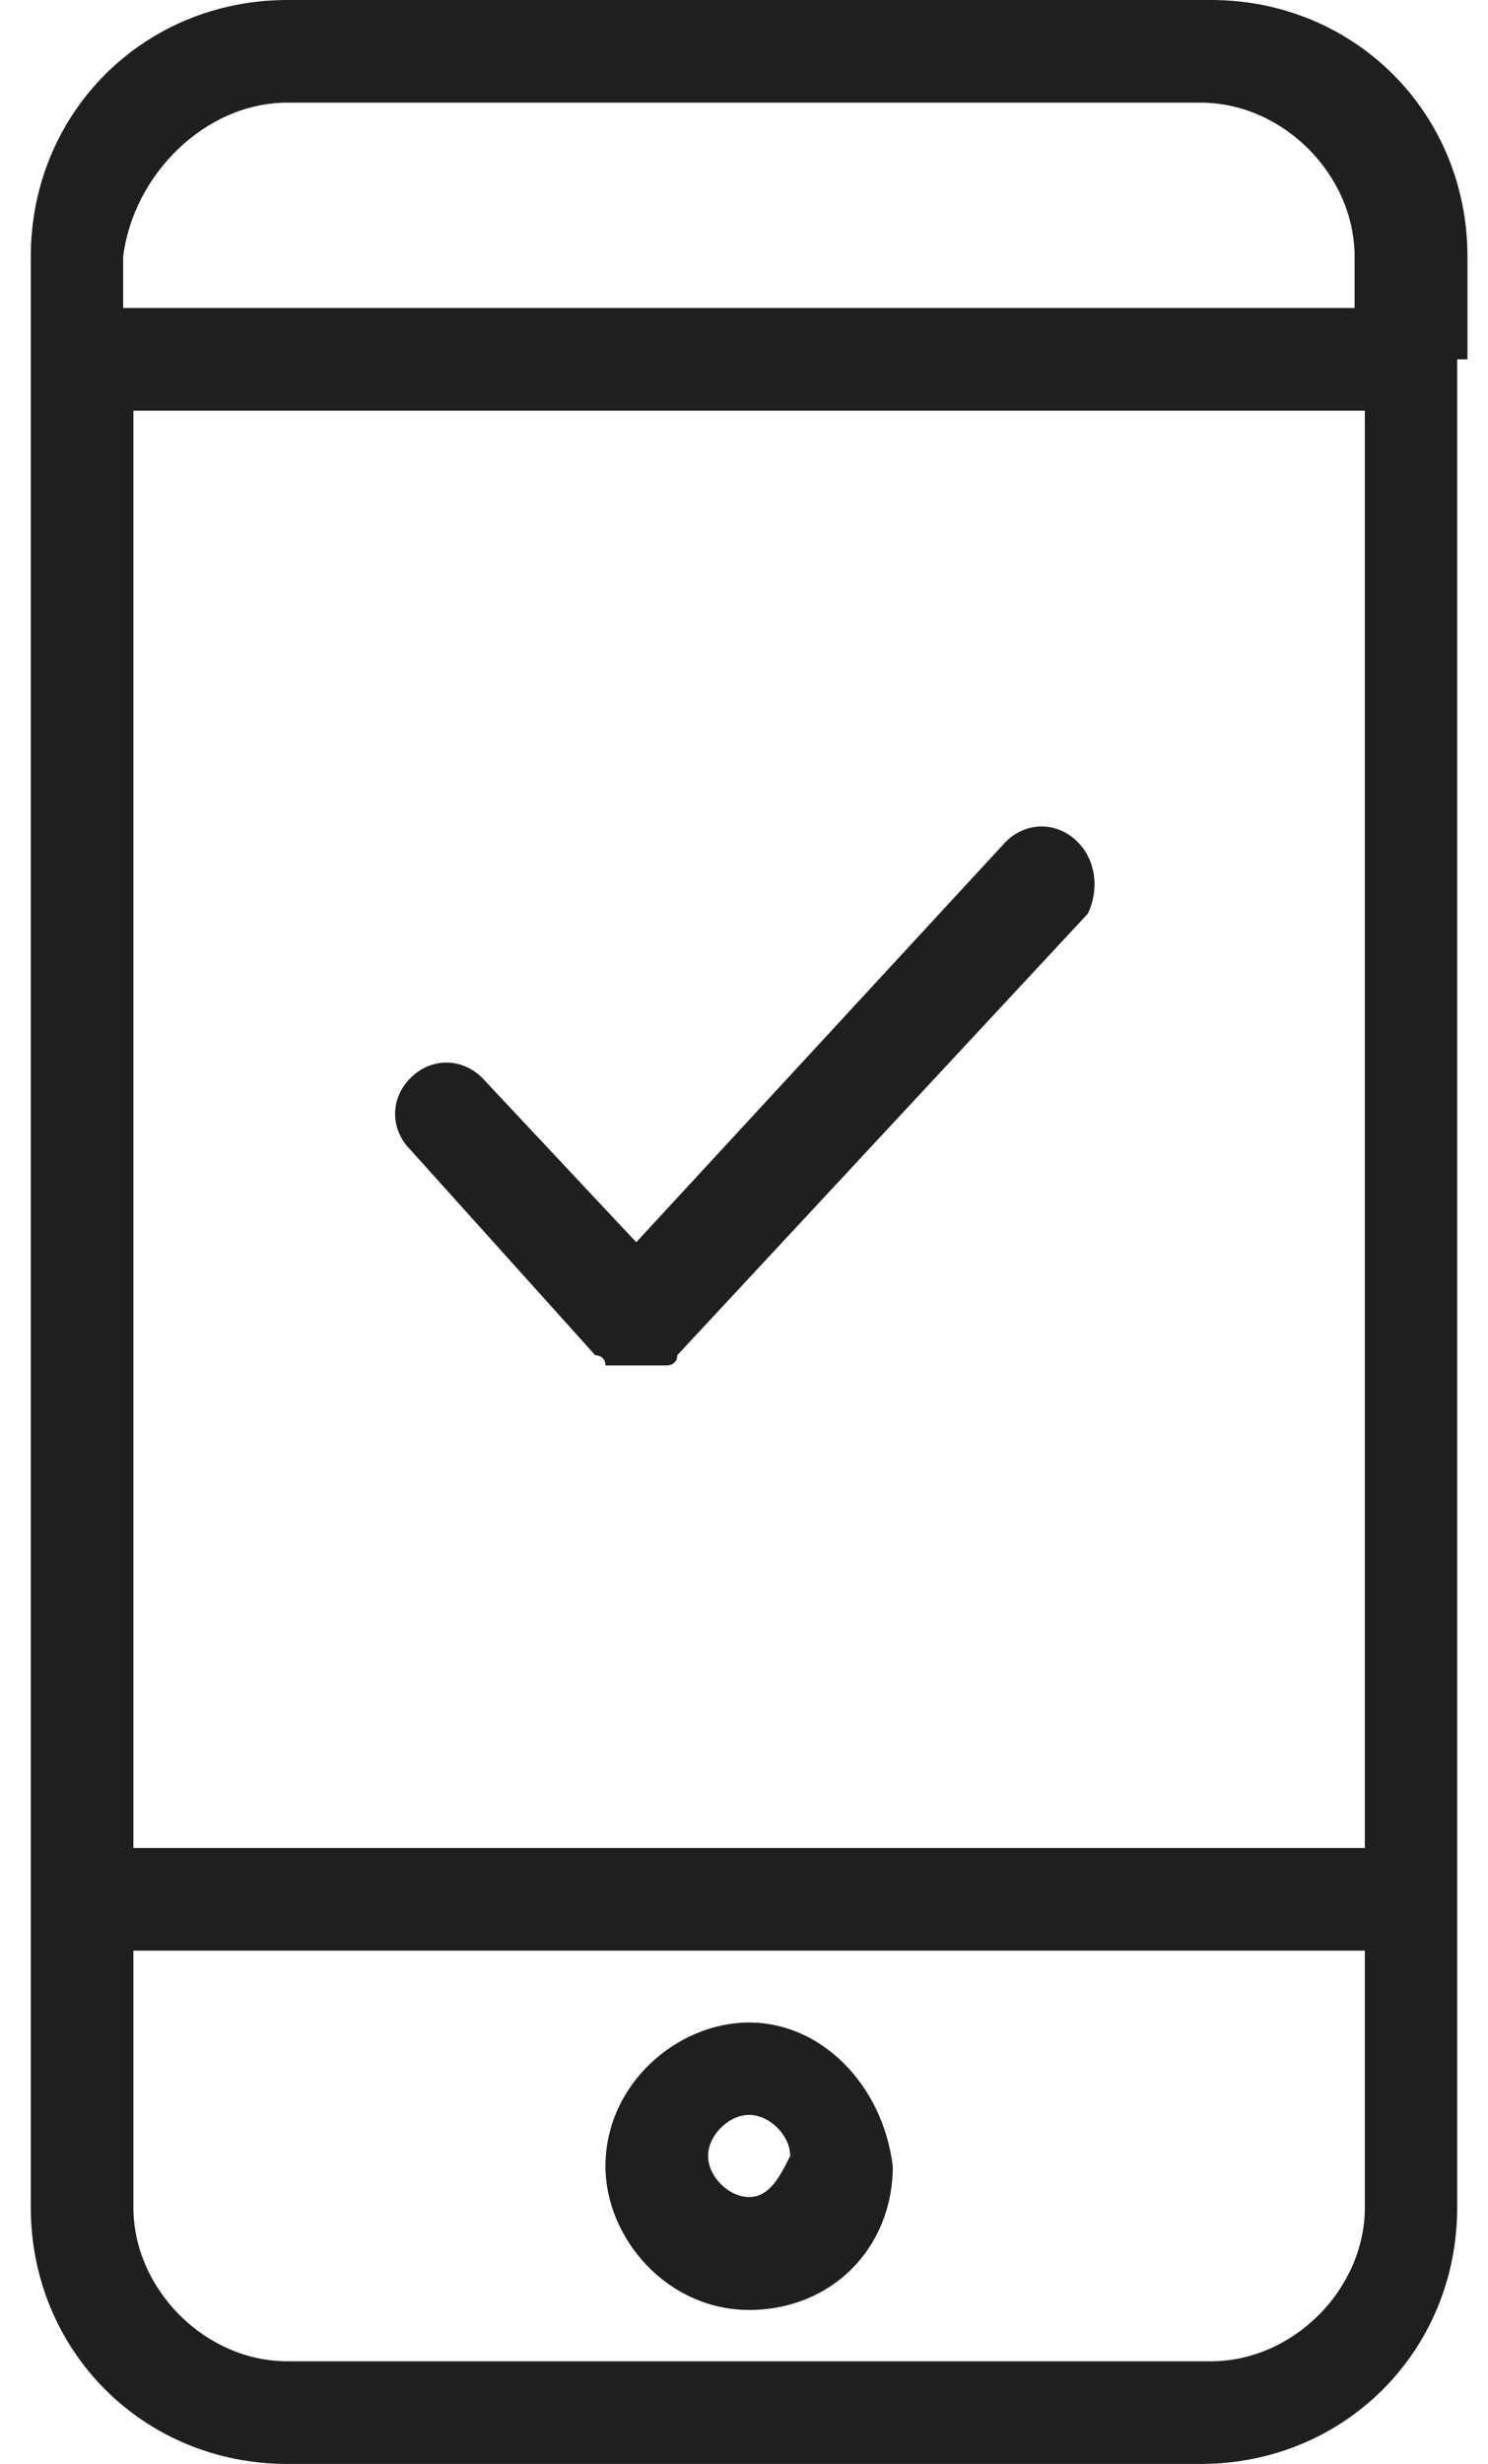
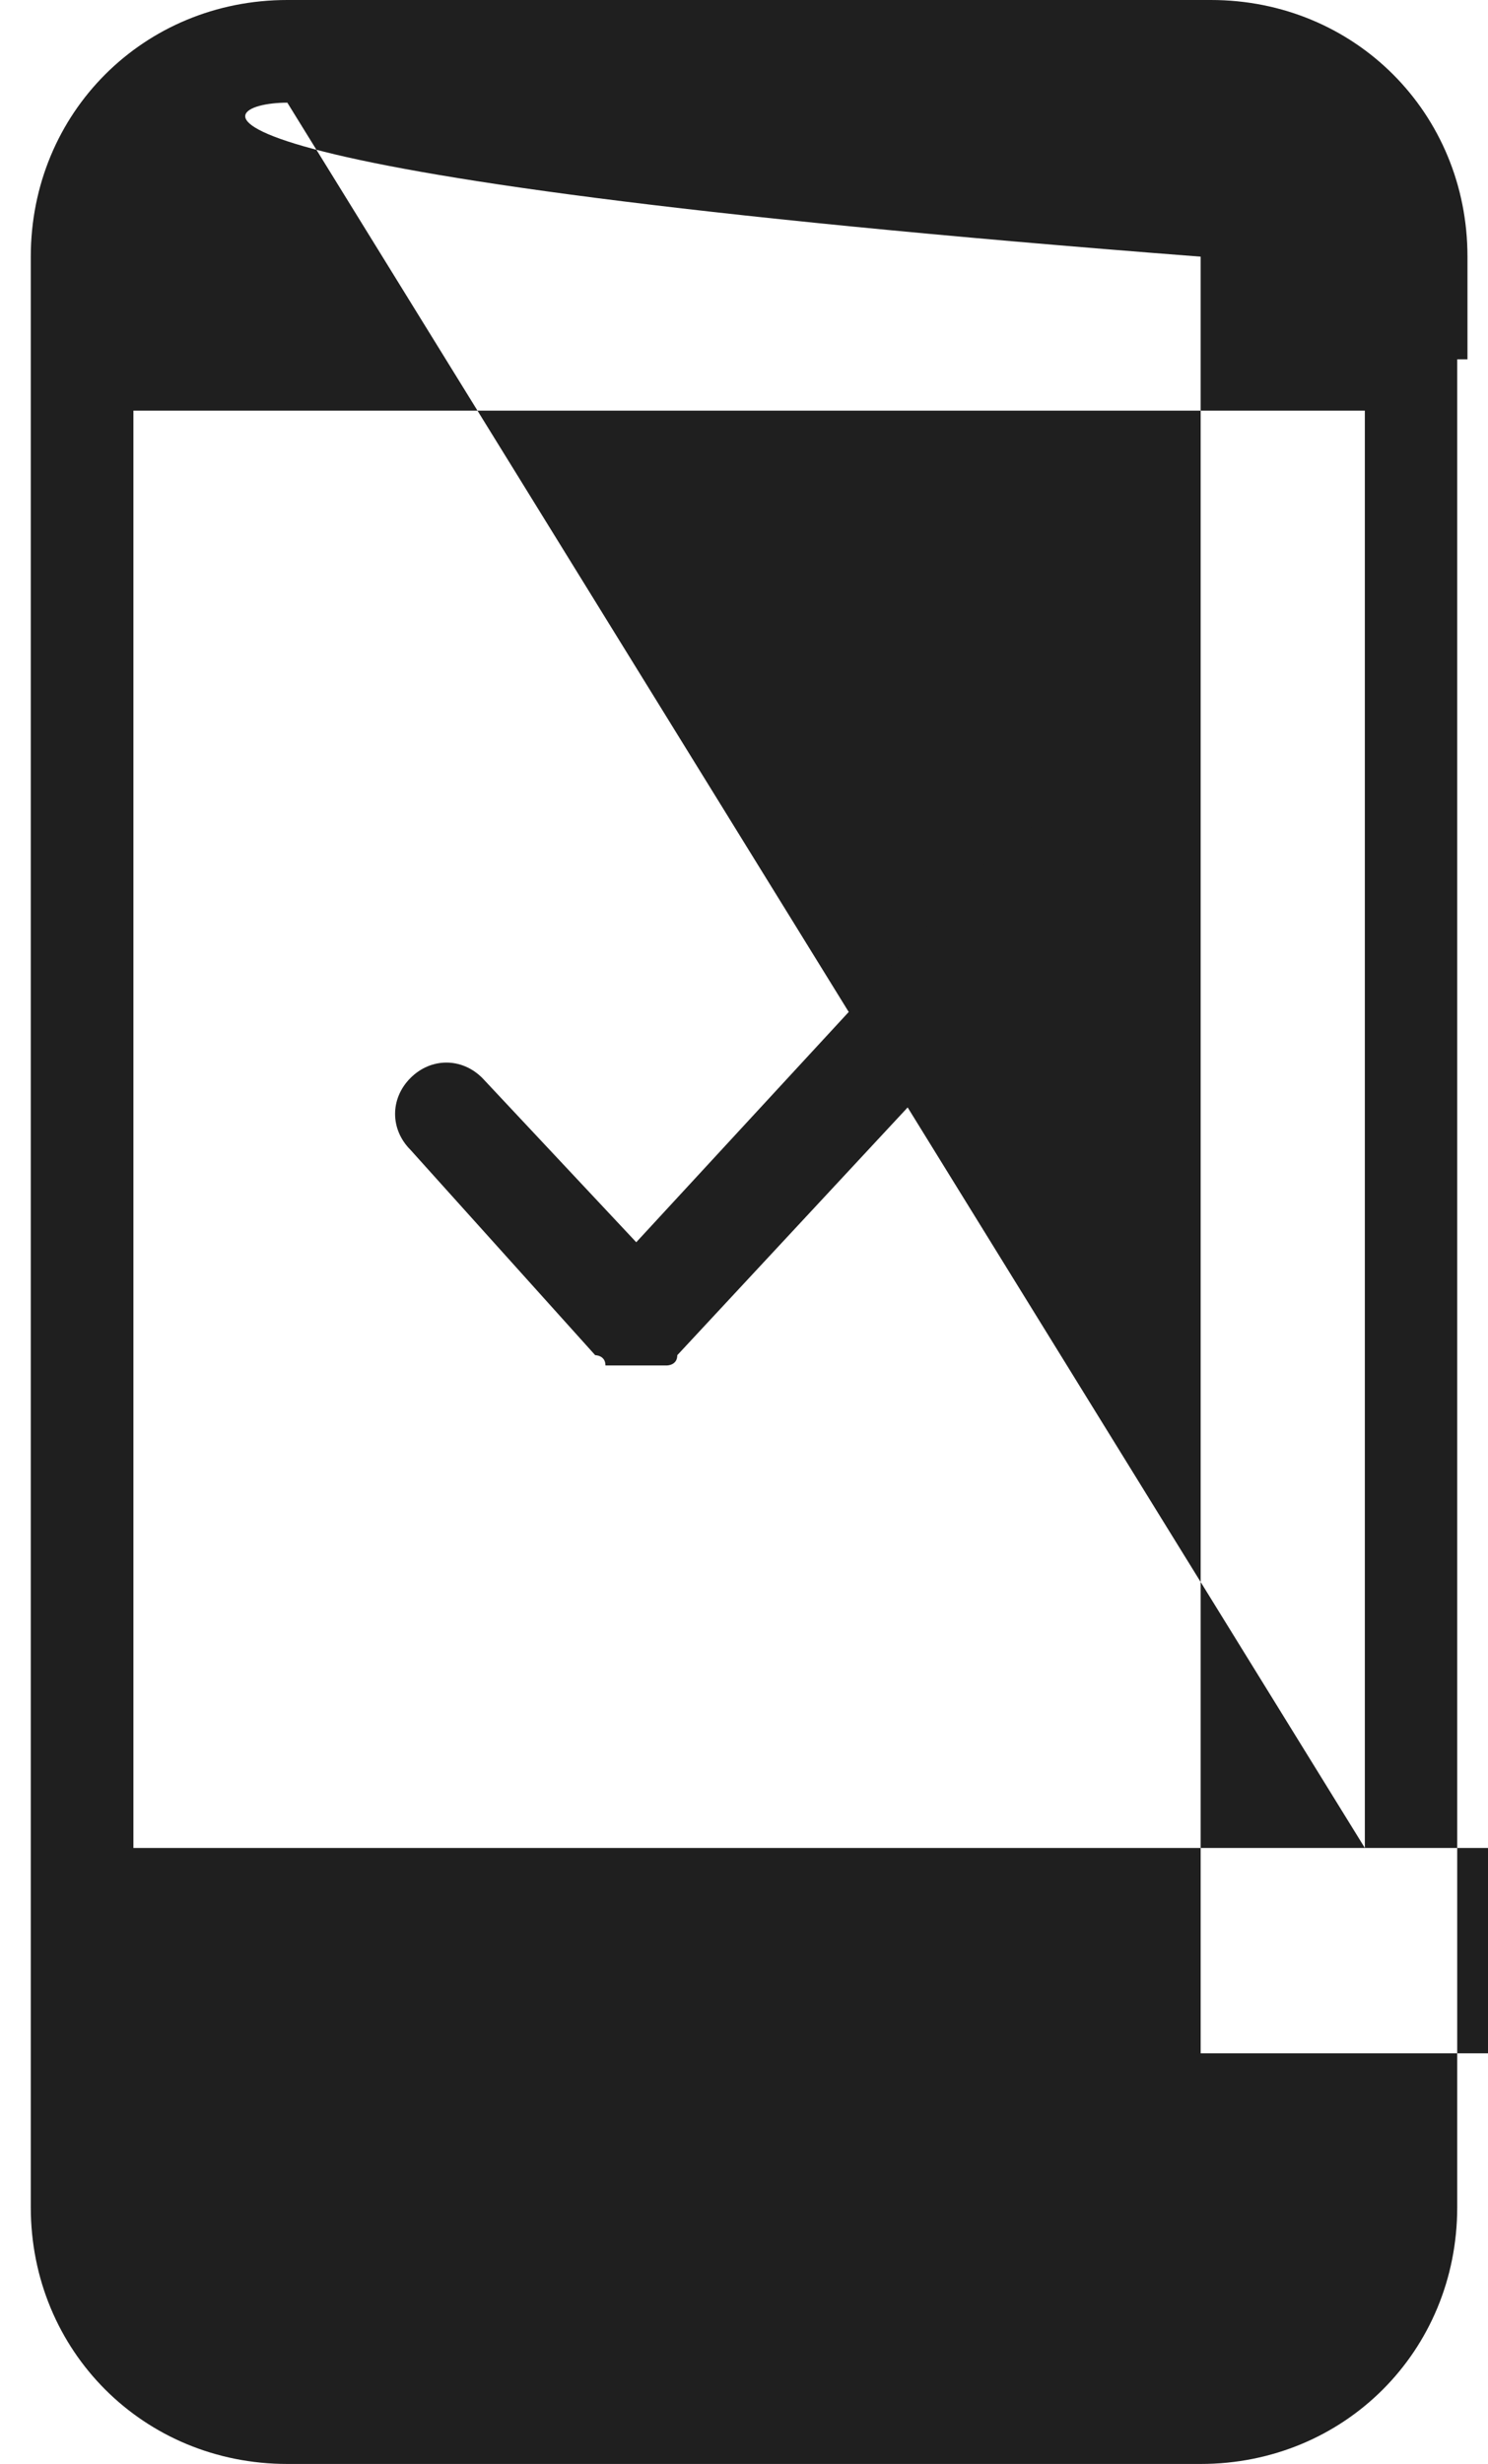
<svg xmlns="http://www.w3.org/2000/svg" viewBox="0 0 29 48">
  <title>Vector-Smart-Object</title>
  <g id="Page-1" fill="none" fill-rule="evenodd">
    <g id="Vector-Smart-Object" fill="#1F1F1F">
      <g id="Group">
-         <path d="M14.6 39.4c-1.4 0-2.8 1.2-2.8 2.8 0 1.4 1.2 2.8 2.8 2.8 1.6 0 2.8-1.2 2.8-2.8-.2-1.6-1.4-2.8-2.8-2.8zm0 3.4c-.4 0-.8-.4-.8-.8s.4-.8.8-.8.8.4.8.8c-.2.4-.4.8-.8.8z" id="Shape" />
-         <path d="M28.6 7V5c0-2.8-2.2-5-5-5h-18c-2.8 0-5 2.2-5 5v38c0 2.8 2.2 5 5 5h17.8c2.8 0 5-2.2 5-5V7h.2zm-2 29h-24V8h24v28zM5.6 2h17.8c1.6 0 3 1.4 3 3v1h-24V5C2.6 3.4 4 2 5.6 2zm18 44h-18c-1.6 0-3-1.4-3-3v-5h24v5c0 1.6-1.4 3-3 3z" id="Shape" />
+         <path d="M28.6 7V5c0-2.8-2.2-5-5-5h-18c-2.8 0-5 2.2-5 5v38c0 2.8 2.2 5 5 5h17.8c2.8 0 5-2.2 5-5V7h.2zm-2 29h-24V8h24v28zh17.8c1.6 0 3 1.4 3 3v1h-24V5C2.6 3.4 4 2 5.6 2zm18 44h-18c-1.6 0-3-1.4-3-3v-5h24v5c0 1.6-1.4 3-3 3z" id="Shape" />
      </g>
      <path d="M21 16.4c-.4-.4-1-.4-1.4 0l-7.2 7.8-3-3.2c-.4-.4-1-.4-1.4 0-.4.4-.4 1 0 1.4l3.6 4s.2 0 .2.2H13s.2 0 .2-.2l8-8.6c.2-.4.2-1-.2-1.4z" id="Shape" />
    </g>
  </g>
</svg>